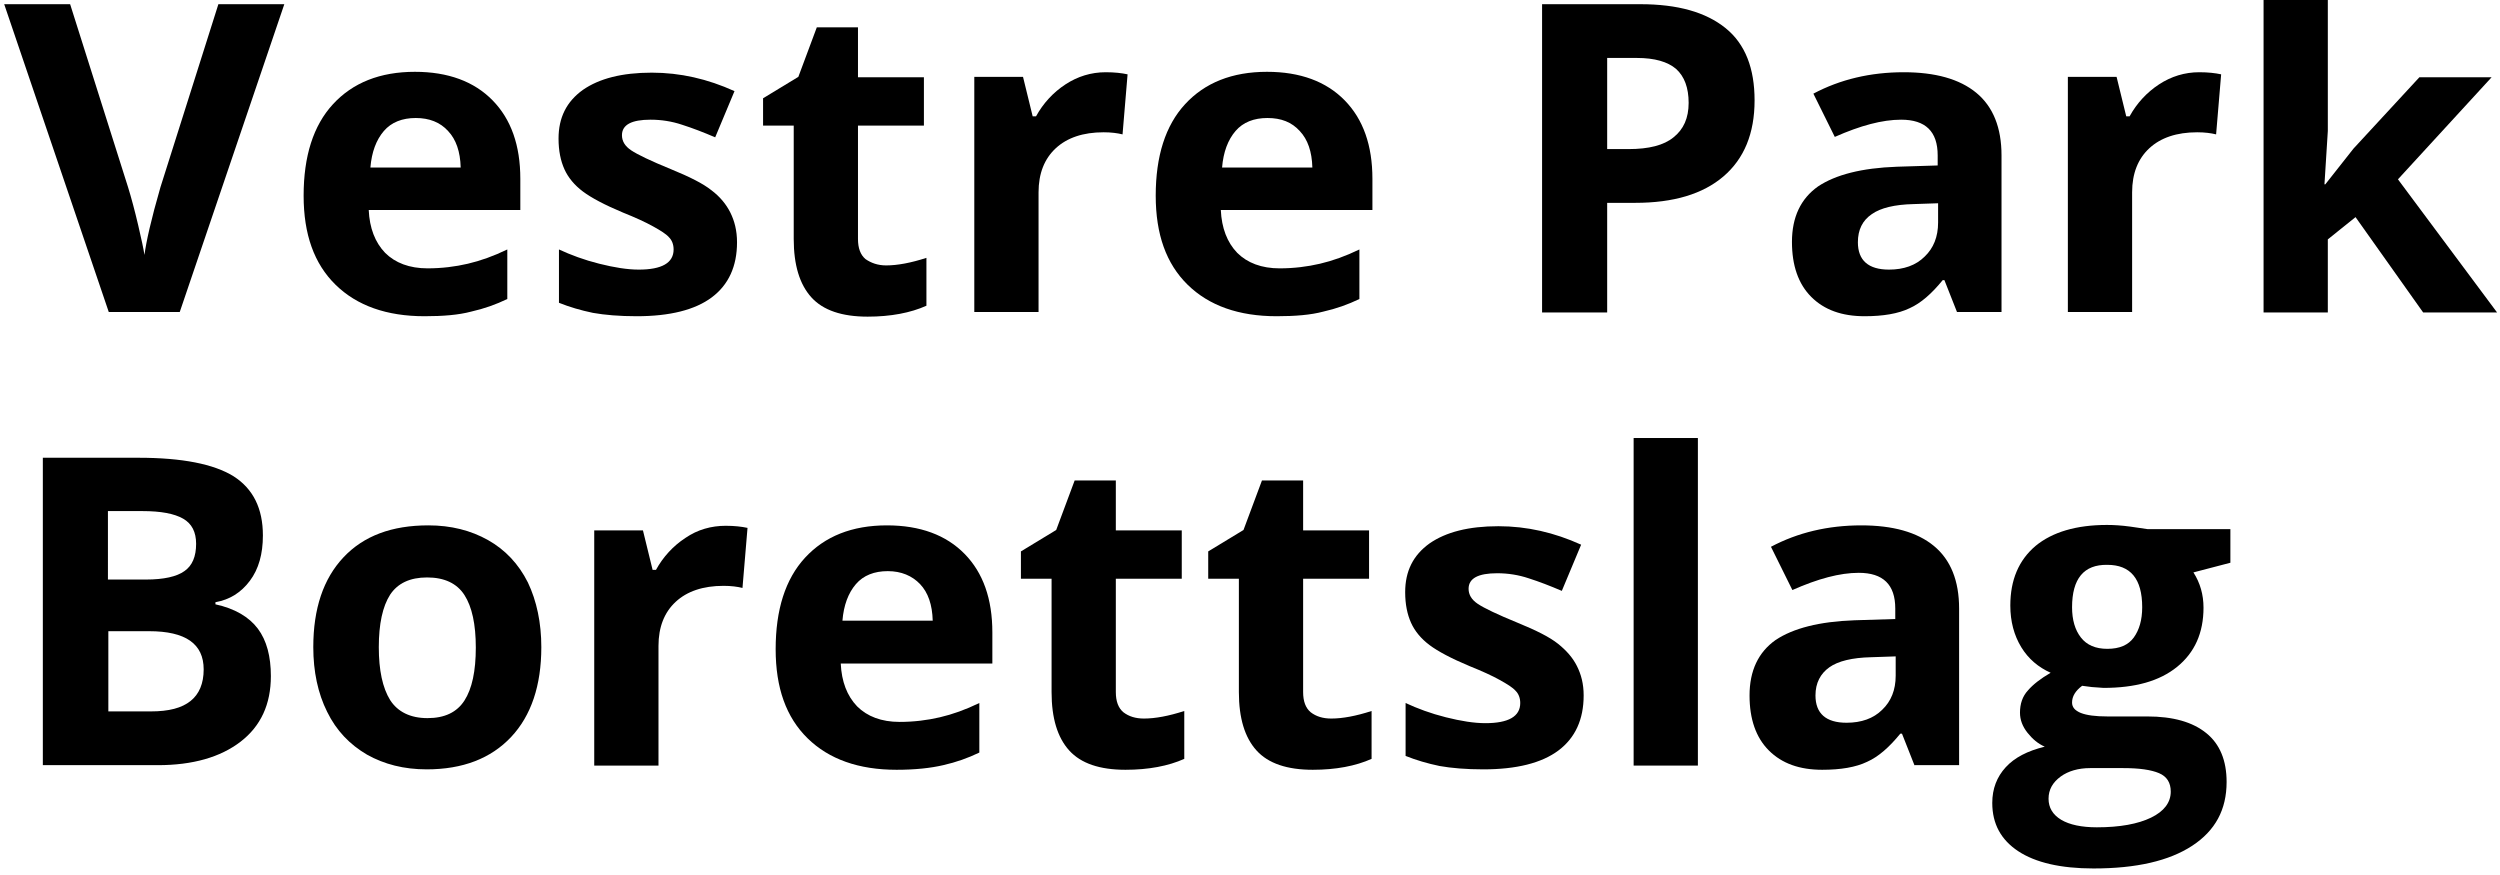
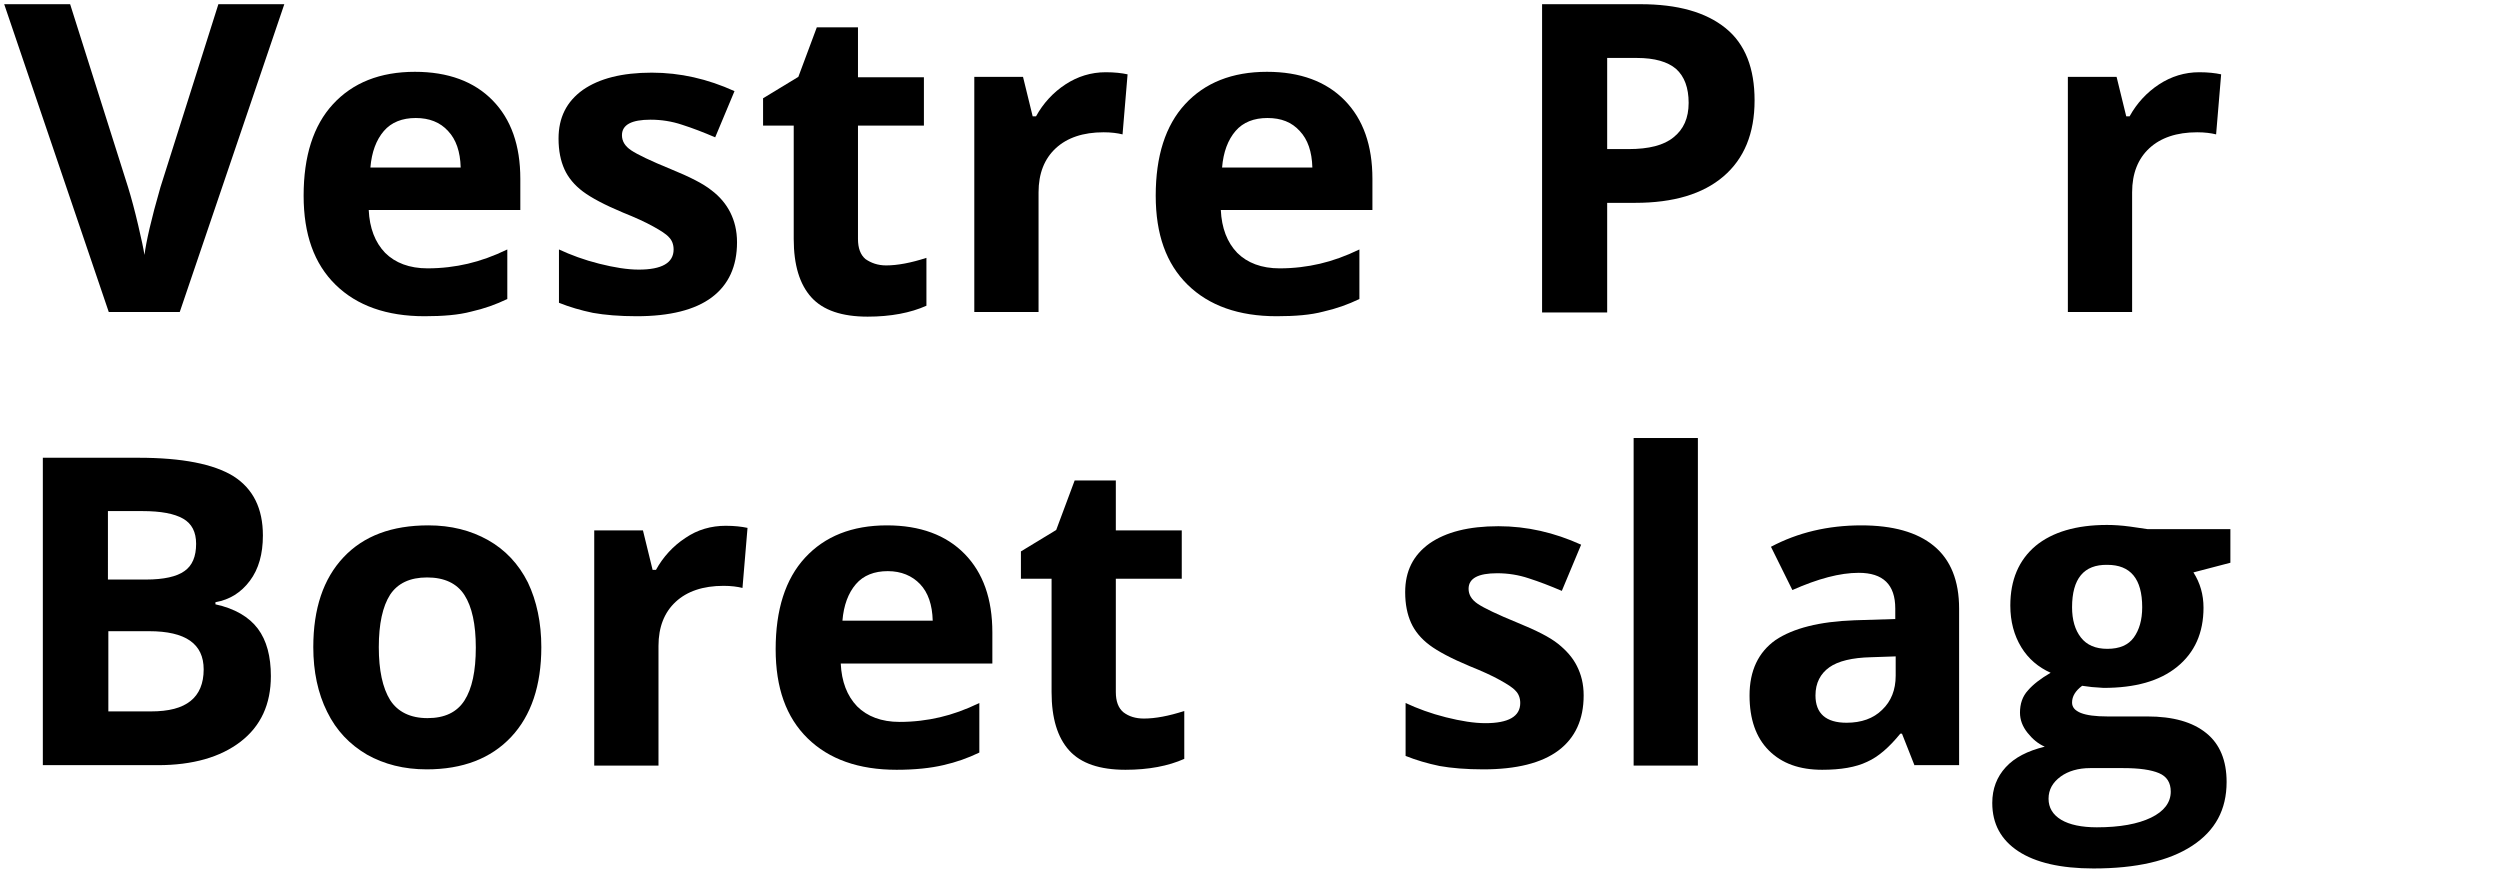
<svg xmlns="http://www.w3.org/2000/svg" version="1.1" id="Layer_1" x="0px" y="0px" viewBox="0 0 595.3 208.3" style="enable-background:new 0 0 595.3 208.3;" xml:space="preserve">
  <g>
    <path d="M52,1h15.7L42.8,74.3H25.9L1,1h15.7l13.8,43.6c0.8,2.6,1.6,5.6,2.4,9c0.8,3.4,1.3,5.8,1.5,7.1c0.4-3.1,1.6-8.5,3.8-16.1   L52,1z" />
    <path d="M101.1,75.3c-9,0-16.1-2.5-21.2-7.5c-5.1-5-7.6-12-7.6-21.2c0-9.4,2.3-16.7,7-21.8c4.7-5.1,11.2-7.7,19.5-7.7   c7.9,0,14.1,2.3,18.5,6.8s6.6,10.7,6.6,18.7v7.4H87.8c0.2,4.3,1.5,7.7,3.9,10.2c2.4,2.4,5.8,3.7,10.1,3.7c3.4,0,6.6-0.4,9.6-1.1   c3-0.7,6.1-1.8,9.4-3.4v11.8c-2.7,1.3-5.5,2.3-8.6,3C109.2,75,105.5,75.3,101.1,75.3z M99,28.1c-3.2,0-5.8,1-7.6,3.1   c-1.8,2.1-2.9,5-3.2,8.7h21.5c-0.1-3.8-1.1-6.7-3-8.7C104.8,29.1,102.2,28.1,99,28.1z" />
    <path d="M175.5,57.7c0,5.7-2,10.1-6,13.1c-4,3-10,4.5-17.9,4.5c-4.1,0-7.6-0.3-10.4-0.8c-2.9-0.6-5.6-1.4-8.1-2.4V59.4   c2.8,1.3,6,2.5,9.6,3.4c3.6,0.9,6.7,1.4,9.4,1.4c5.5,0,8.3-1.6,8.3-4.8c0-1.2-0.4-2.2-1.1-2.9c-0.7-0.8-2-1.6-3.8-2.6   c-1.8-1-4.2-2.1-7.2-3.3c-4.3-1.8-7.5-3.5-9.5-5c-2-1.5-3.5-3.3-4.4-5.3c-0.9-2-1.4-4.4-1.4-7.3c0-5,1.9-8.8,5.8-11.6   c3.9-2.7,9.3-4.1,16.4-4.1c6.8,0,13.3,1.5,19.7,4.4l-4.6,11c-2.8-1.2-5.4-2.2-7.9-3c-2.4-0.8-4.9-1.2-7.5-1.2   c-4.5,0-6.8,1.2-6.8,3.7c0,1.4,0.7,2.6,2.2,3.6c1.5,1,4.6,2.5,9.5,4.5c4.4,1.8,7.6,3.4,9.6,5c2,1.5,3.5,3.3,4.5,5.3   S175.5,54.9,175.5,57.7z" />
    <path d="M211,63.2c2.7,0,5.9-0.6,9.6-1.8v11.4c-3.8,1.7-8.5,2.6-14,2.6c-6.1,0-10.6-1.5-13.4-4.6c-2.8-3.1-4.2-7.7-4.2-13.9v-27   h-7.3v-6.5l8.4-5.1l4.4-11.8h9.8v11.9h15.7v11.5h-15.7v27c0,2.2,0.6,3.8,1.8,4.8C207.4,62.6,209,63.2,211,63.2z" />
    <path d="M263.3,17.2c2.1,0,3.8,0.2,5.2,0.5L267.3,32c-1.2-0.3-2.7-0.5-4.5-0.5c-4.9,0-8.7,1.3-11.4,3.8c-2.7,2.5-4.1,6-4.1,10.5   v28.5H232v-56h11.6l2.3,9.4h0.8c1.7-3.1,4.1-5.7,7-7.6C256.6,18.2,259.8,17.2,263.3,17.2z" />
    <path d="M304,75.3c-9,0-16.1-2.5-21.2-7.5s-7.6-12-7.6-21.2c0-9.4,2.3-16.7,7-21.8c4.7-5.1,11.2-7.7,19.5-7.7   c7.9,0,14.1,2.3,18.5,6.8c4.4,4.5,6.6,10.7,6.6,18.7v7.4h-36.1c0.2,4.3,1.5,7.7,3.9,10.2c2.4,2.4,5.8,3.7,10.1,3.7   c3.4,0,6.6-0.4,9.6-1.1c3-0.7,6.1-1.8,9.4-3.4v11.8c-2.7,1.3-5.5,2.3-8.6,3C312.1,75,308.4,75.3,304,75.3z M301.8,28.1   c-3.2,0-5.8,1-7.6,3.1c-1.8,2.1-2.9,5-3.2,8.7h21.5c-0.1-3.8-1.1-6.7-3-8.7C307.6,29.1,305.1,28.1,301.8,28.1z" />
    <path d="M417.8,23.9c0,7.9-2.5,13.9-7.4,18.1c-4.9,4.2-11.9,6.3-21,6.3h-6.7v26.1h-15.5V1h23.4c8.9,0,15.6,1.9,20.3,5.7   S417.8,16.3,417.8,23.9z M382.7,35.5h5.1c4.8,0,8.4-0.9,10.7-2.8c2.4-1.9,3.6-4.6,3.6-8.2c0-3.6-1-6.3-3-8.1   c-2-1.7-5.1-2.6-9.3-2.6h-7.1V35.5z" />
-     <path d="M466,74.3l-3-7.6h-0.4c-2.6,3.2-5.2,5.5-7.9,6.7c-2.7,1.3-6.3,1.9-10.7,1.9c-5.4,0-9.6-1.5-12.7-4.6   c-3.1-3.1-4.6-7.5-4.6-13.1c0-5.9,2.1-10.3,6.2-13.2c4.2-2.8,10.4-4.4,18.8-4.7l9.7-0.3V37c0-5.7-2.9-8.5-8.7-8.5   c-4.5,0-9.7,1.4-15.8,4.1l-5.1-10.3c6.4-3.4,13.6-5.1,21.5-5.1c7.5,0,13.3,1.6,17.3,4.9s6,8.3,6,14.9v37.3H466z M461.5,48.4   l-5.9,0.2c-4.4,0.1-7.8,0.9-9.9,2.4c-2.2,1.5-3.3,3.7-3.3,6.7c0,4.3,2.5,6.5,7.4,6.5c3.5,0,6.4-1,8.5-3.1c2.1-2,3.2-4.7,3.2-8.1   V48.4z" />
    <path d="M523.7,17.2c2.1,0,3.8,0.2,5.2,0.5L527.7,32c-1.2-0.3-2.7-0.5-4.5-0.5c-4.9,0-8.7,1.3-11.4,3.8c-2.7,2.5-4.1,6-4.1,10.5   v28.5h-15.3v-56H504l2.3,9.4h0.8c1.7-3.1,4.1-5.7,7-7.6C517,18.2,520.2,17.2,523.7,17.2z" />
-     <path d="M553.7,43.9l6.7-8.5l15.7-17h17.2l-22.3,24.3l23.6,31.7H577l-16.1-22.7l-6.6,5.3v17.4H539v-78h15.3v34.8l-0.8,12.7H553.7z" />
    <path d="M10.2,109H33c10.4,0,17.9,1.5,22.6,4.4c4.7,3,7,7.7,7,14.1c0,4.4-1,8-3.1,10.8c-2.1,2.8-4.8,4.5-8.2,5.1v0.5   c4.6,1,8,3,10.1,5.8c2.1,2.8,3.1,6.6,3.1,11.3c0,6.7-2.4,11.9-7.2,15.6s-11.4,5.6-19.7,5.6H10.2V109z M25.8,138h9   c4.2,0,7.3-0.7,9.1-2c1.9-1.3,2.8-3.5,2.8-6.5c0-2.8-1-4.8-3.1-6c-2.1-1.2-5.3-1.8-9.7-1.8h-8.2V138z M25.8,150.3v19.1h10.1   c4.3,0,7.4-0.8,9.5-2.5c2-1.6,3.1-4.1,3.1-7.5c0-6.1-4.3-9.1-13-9.1H25.8z" />
    <path d="M128.9,154.1c0,9.1-2.4,16.3-7.2,21.4c-4.8,5.1-11.5,7.7-20.1,7.7c-5.4,0-10.1-1.2-14.2-3.5c-4.1-2.4-7.3-5.7-9.5-10.2   c-2.2-4.4-3.3-9.6-3.3-15.4c0-9.2,2.4-16.3,7.2-21.4c4.8-5.1,11.5-7.6,20.2-7.6c5.4,0,10.1,1.2,14.2,3.5c4.1,2.3,7.3,5.7,9.5,10.1   C127.8,143.1,128.9,148.3,128.9,154.1z M90.2,154.1c0,5.5,0.9,9.7,2.7,12.6c1.8,2.8,4.8,4.3,8.9,4.3c4.1,0,7-1.4,8.8-4.2   c1.8-2.8,2.7-7,2.7-12.6c0-5.5-0.9-9.7-2.7-12.5c-1.8-2.8-4.8-4.2-8.9-4.2c-4.1,0-7,1.4-8.8,4.1C91.1,144.4,90.2,148.6,90.2,154.1z   " />
    <path d="M172.8,125.2c2.1,0,3.8,0.2,5.2,0.5l-1.2,14.3c-1.2-0.3-2.7-0.5-4.5-0.5c-4.9,0-8.7,1.3-11.4,3.8c-2.7,2.5-4.1,6-4.1,10.5   v28.5h-15.3v-56h11.6l2.3,9.4h0.8c1.7-3.1,4.1-5.7,7-7.6C166.1,126.1,169.4,125.2,172.8,125.2z" />
    <path d="M213.5,183.3c-9,0-16.1-2.5-21.2-7.5c-5.1-5-7.6-12-7.6-21.2c0-9.4,2.3-16.7,7-21.8c4.7-5.1,11.2-7.7,19.5-7.7   c7.9,0,14.1,2.3,18.5,6.8c4.4,4.5,6.6,10.7,6.6,18.7v7.4h-36.1c0.2,4.3,1.5,7.7,3.9,10.2c2.4,2.4,5.8,3.7,10.1,3.7   c3.4,0,6.6-0.4,9.6-1.1c3-0.7,6.1-1.8,9.4-3.4v11.8c-2.7,1.3-5.5,2.3-8.6,3C221.6,182.9,217.9,183.3,213.5,183.3z M211.4,136   c-3.2,0-5.8,1-7.6,3.1c-1.8,2.1-2.9,5-3.2,8.7h21.5c-0.1-3.8-1.1-6.7-3-8.7C217.2,137.1,214.6,136,211.4,136z" />
    <path d="M272.4,171.1c2.7,0,5.9-0.6,9.6-1.8v11.4c-3.8,1.7-8.5,2.6-14,2.6c-6.1,0-10.6-1.5-13.4-4.6c-2.8-3.1-4.2-7.7-4.2-13.9v-27   h-7.3v-6.5l8.4-5.1l4.4-11.8h9.8v11.9h15.7v11.5h-15.7v27c0,2.2,0.6,3.8,1.8,4.8C268.8,170.6,270.4,171.1,272.4,171.1z" />
-     <path d="M317,171.1c2.7,0,5.9-0.6,9.6-1.8v11.4c-3.8,1.7-8.5,2.6-14,2.6c-6.1,0-10.6-1.5-13.4-4.6c-2.8-3.1-4.2-7.7-4.2-13.9v-27   h-7.3v-6.5l8.4-5.1l4.4-11.8h9.8v11.9H326v11.5h-15.7v27c0,2.2,0.6,3.8,1.8,4.8C313.4,170.6,315,171.1,317,171.1z" />
    <path d="M377.1,165.6c0,5.7-2,10.1-6,13.1c-4,3-10,4.5-17.9,4.5c-4.1,0-7.6-0.3-10.4-0.8c-2.9-0.6-5.6-1.4-8.1-2.4v-12.6   c2.8,1.3,6,2.5,9.6,3.4c3.6,0.9,6.7,1.4,9.4,1.4c5.5,0,8.3-1.6,8.3-4.8c0-1.2-0.4-2.2-1.1-2.9c-0.7-0.8-2-1.6-3.8-2.6   c-1.8-1-4.2-2.1-7.2-3.3c-4.3-1.8-7.5-3.5-9.5-5c-2-1.5-3.5-3.3-4.4-5.3c-0.9-2-1.4-4.4-1.4-7.3c0-5,1.9-8.8,5.8-11.6   c3.9-2.7,9.3-4.1,16.4-4.1c6.8,0,13.3,1.5,19.7,4.4l-4.6,11c-2.8-1.2-5.4-2.2-7.9-3c-2.4-0.8-4.9-1.2-7.5-1.2   c-4.5,0-6.8,1.2-6.8,3.7c0,1.4,0.7,2.6,2.2,3.6c1.5,1,4.6,2.5,9.5,4.5c4.4,1.8,7.6,3.4,9.6,5s3.5,3.3,4.5,5.3   S377.1,162.8,377.1,165.6z" />
    <path d="M404.3,182.3H389v-78h15.3V182.3z" />
    <path d="M455.9,182.3l-3-7.6h-0.4c-2.6,3.2-5.2,5.5-7.9,6.7c-2.7,1.3-6.3,1.9-10.7,1.9c-5.4,0-9.6-1.5-12.7-4.6   c-3.1-3.1-4.6-7.5-4.6-13.1c0-5.9,2.1-10.3,6.2-13.2c4.2-2.8,10.4-4.4,18.8-4.7l9.7-0.3v-2.5c0-5.7-2.9-8.5-8.7-8.5   c-4.5,0-9.7,1.4-15.8,4.1l-5.1-10.3c6.4-3.4,13.6-5.1,21.5-5.1c7.5,0,13.3,1.6,17.3,4.9c4,3.3,6,8.3,6,14.9v37.3H455.9z    M451.4,156.3l-5.9,0.2c-4.4,0.1-7.8,0.9-9.9,2.4s-3.3,3.7-3.3,6.7c0,4.3,2.5,6.5,7.4,6.5c3.5,0,6.4-1,8.5-3.1   c2.1-2,3.2-4.7,3.2-8.1V156.3z" />
    <path d="M531.1,126.2v7.8l-8.8,2.3c1.6,2.5,2.4,5.3,2.4,8.4c0,6-2.1,10.7-6.3,14.1c-4.2,3.4-10,5-17.5,5l-2.8-0.2l-2.3-0.3   c-1.6,1.2-2.4,2.5-2.4,4c0,2.2,2.8,3.3,8.4,3.3h9.5c6.1,0,10.8,1.3,14.1,4c3.2,2.6,4.8,6.5,4.8,11.6c0,6.6-2.7,11.6-8.2,15.2   c-5.5,3.6-13.3,5.4-23.5,5.4c-7.8,0-13.8-1.4-17.9-4.1c-4.1-2.7-6.2-6.5-6.2-11.5c0-3.4,1.1-6.2,3.2-8.5c2.1-2.3,5.2-3.9,9.3-4.9   c-1.6-0.7-2.9-1.8-4.1-3.3s-1.8-3.1-1.8-4.8c0-2.1,0.6-3.9,1.9-5.3c1.2-1.4,3-2.8,5.4-4.2c-2.9-1.3-5.3-3.3-7-6.1   c-1.7-2.8-2.6-6.1-2.6-9.9c0-6.1,2-10.8,6-14.2c4-3.3,9.7-5,17-5c1.6,0,3.4,0.1,5.6,0.4c2.2,0.3,3.5,0.5,4.1,0.6H531.1z    M487.8,190.2c0,2.1,1,3.8,3,5c2,1.2,4.9,1.8,8.5,1.8c5.5,0,9.8-0.8,12.9-2.3c3.1-1.5,4.7-3.6,4.7-6.2c0-2.1-0.9-3.6-2.8-4.4   s-4.7-1.2-8.5-1.2h-7.9c-2.8,0-5.2,0.7-7,2C488.8,186.3,487.8,188,487.8,190.2z M493.4,144.6c0,3,0.7,5.4,2.1,7.2   c1.4,1.8,3.5,2.7,6.3,2.7c2.9,0,5-0.9,6.3-2.7s2-4.2,2-7.2c0-6.8-2.8-10.1-8.3-10.1C496.2,134.4,493.4,137.8,493.4,144.6z" />
  </g>
</svg>